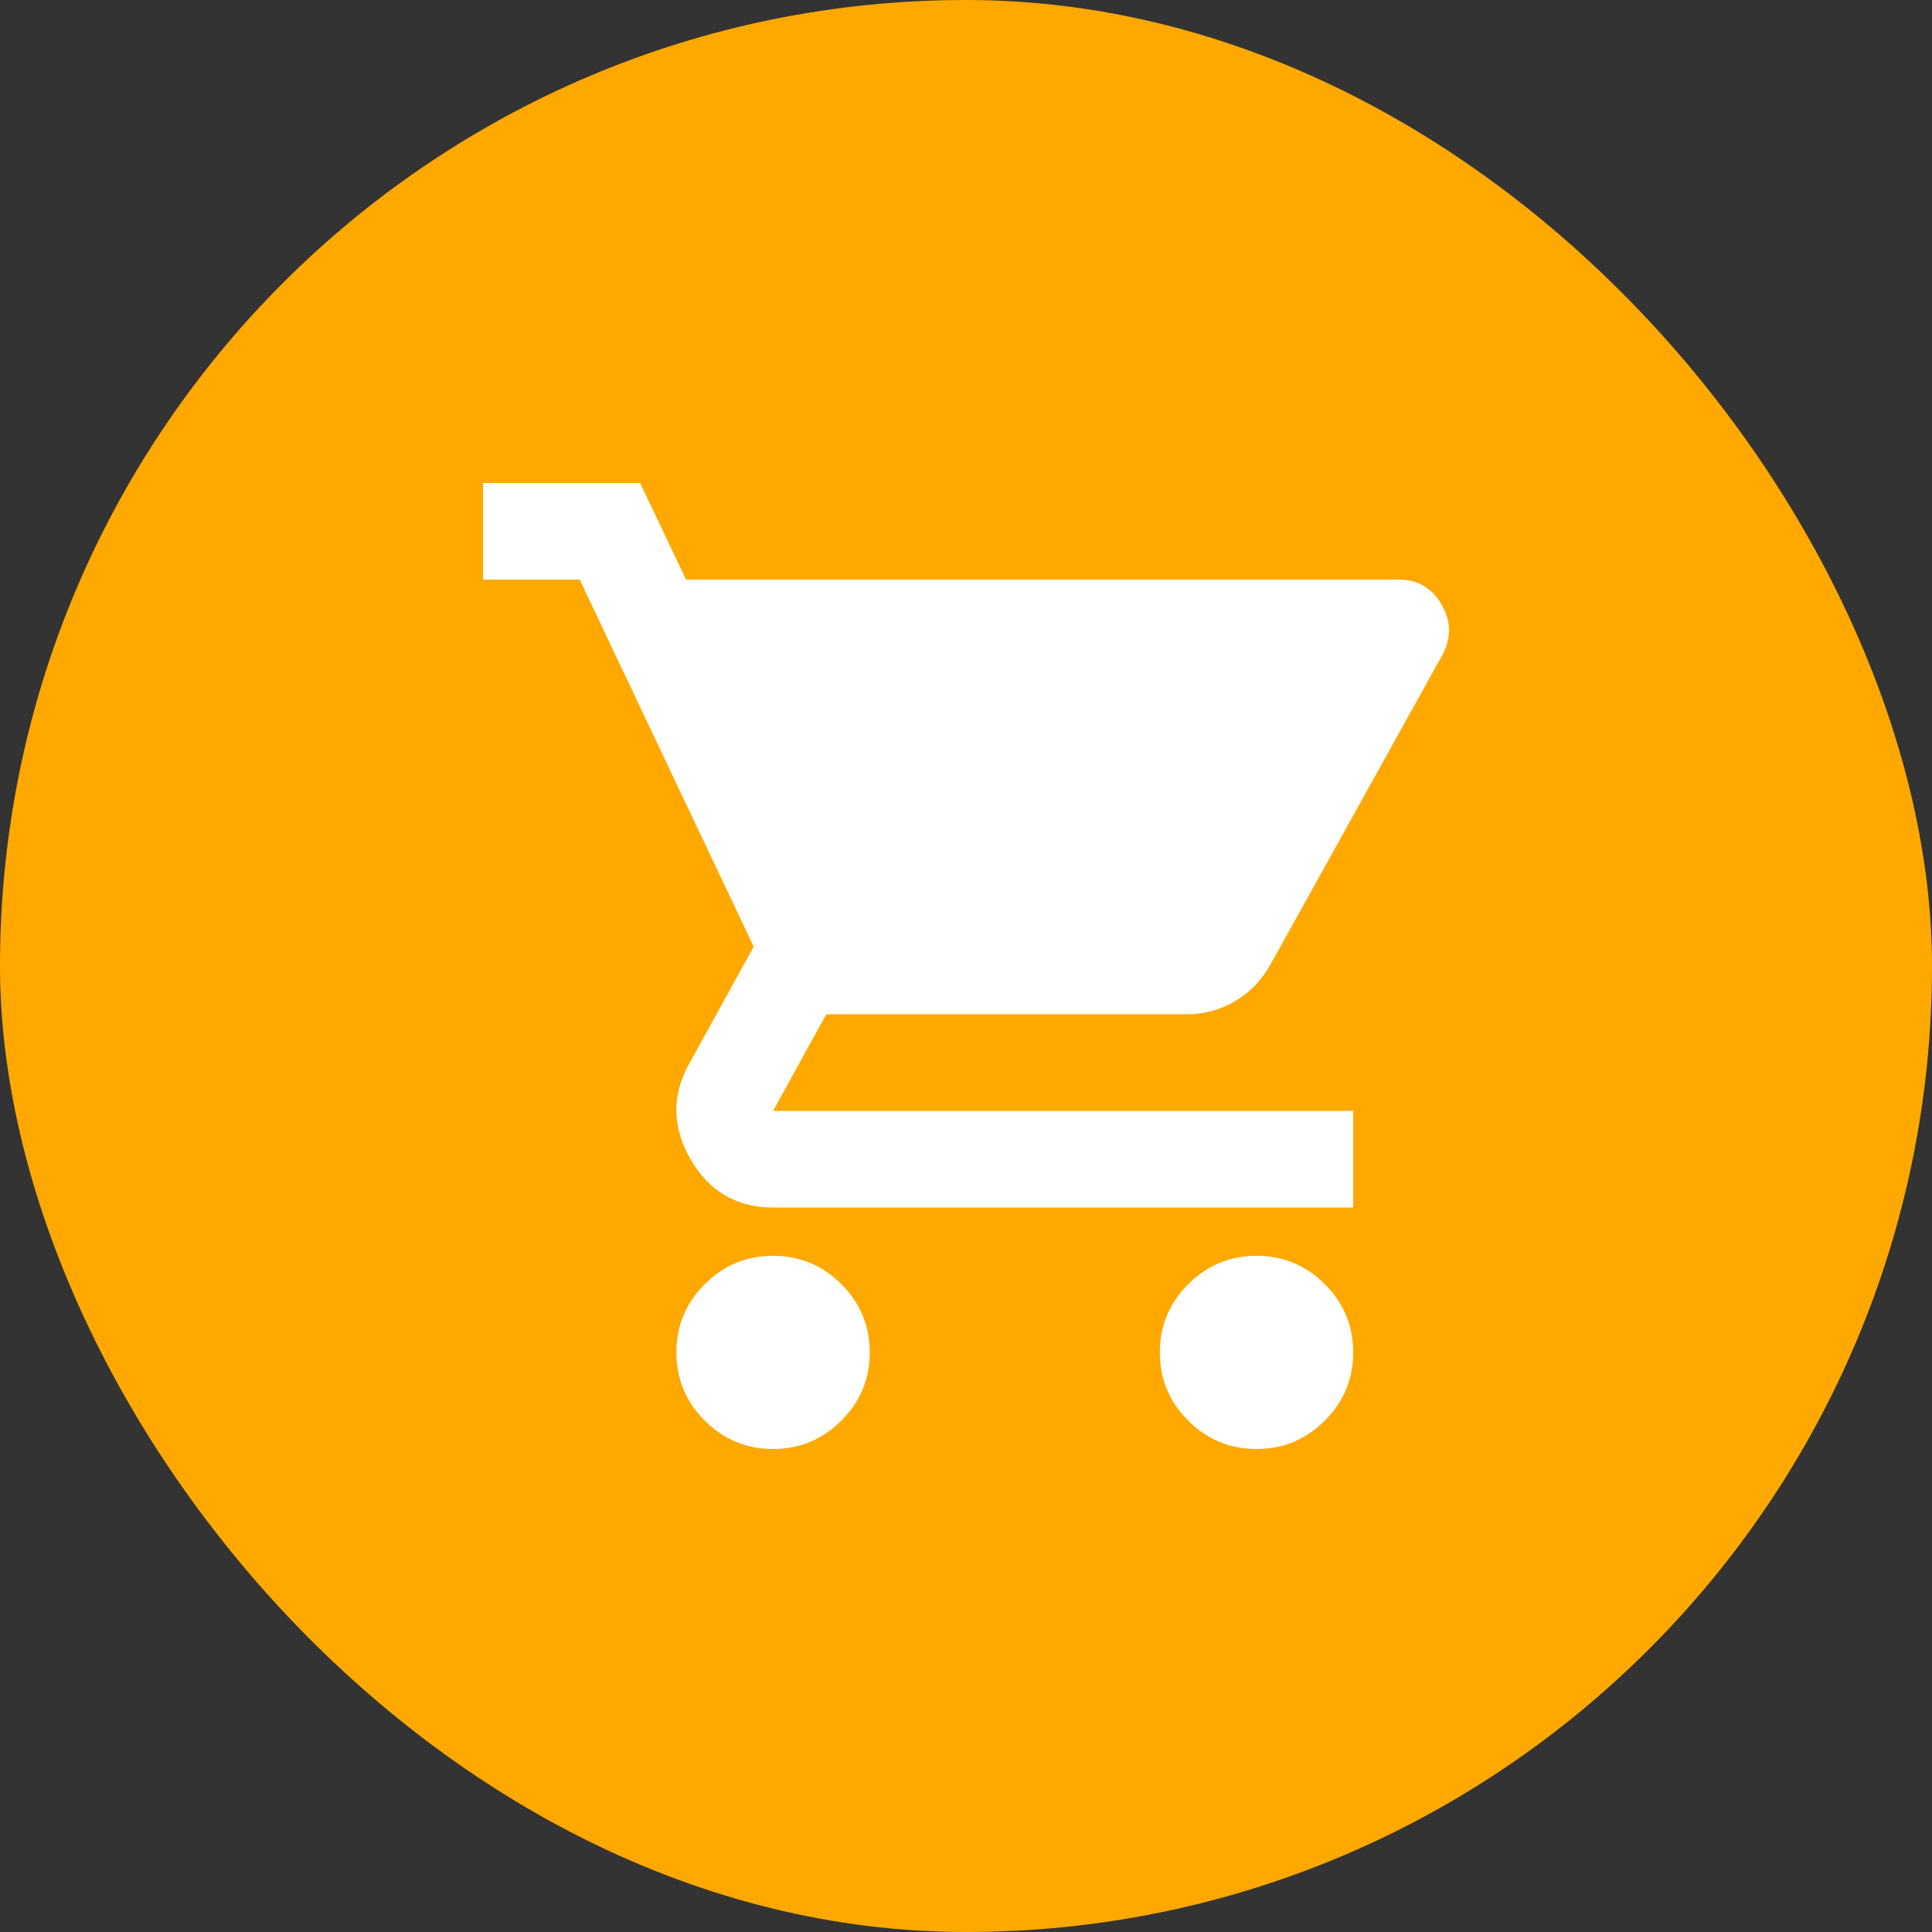
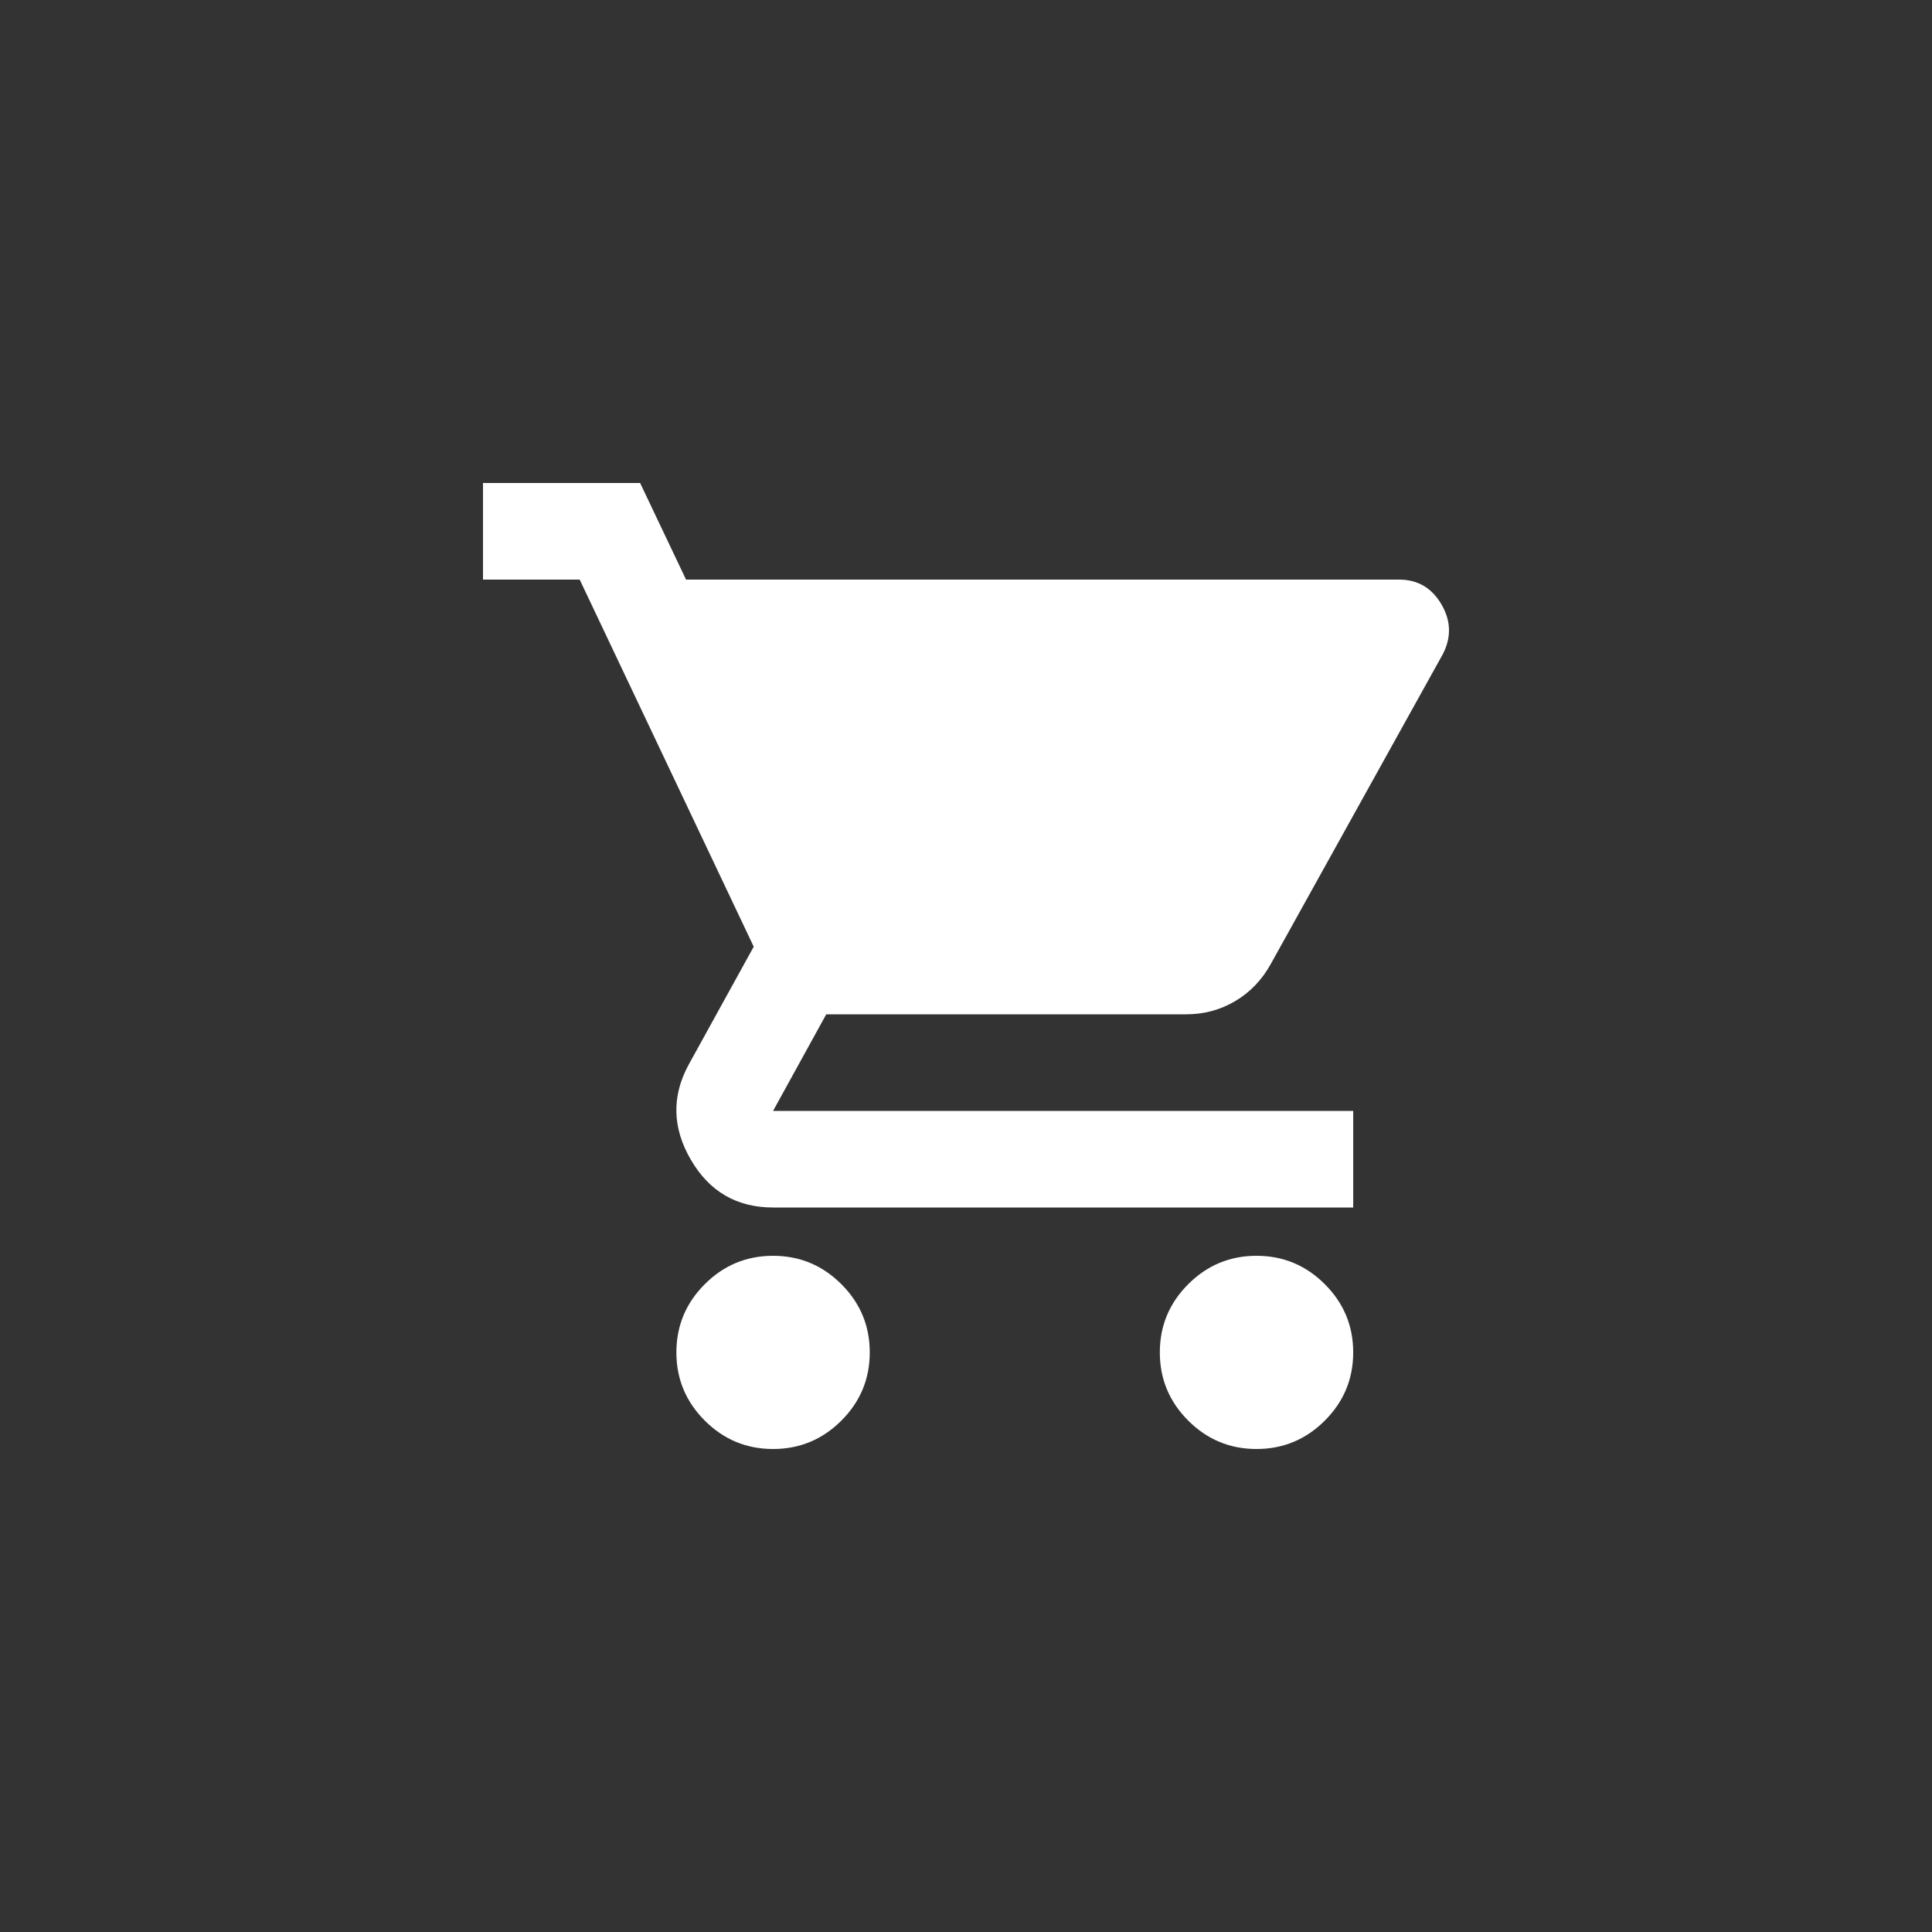
<svg xmlns="http://www.w3.org/2000/svg" width="200" height="200" viewBox="0 0 200 200" fill="none">
  <rect x="0" y="0" width="200" height="200" fill="#333333" stroke="none" />
-   <rect width="200" height="200" rx="100" fill="#FFA800" />
  <path d="M80.028 150C77.275 150 74.919 149.021 72.959 147.062C70.999 145.104 70.019 142.75 70.019 140C70.019 137.25 70.999 134.896 72.959 132.938C74.919 130.979 77.275 130 80.028 130C82.78 130 85.137 130.979 87.097 132.938C89.057 134.896 90.037 137.25 90.037 140C90.037 142.75 89.057 145.104 87.097 147.062C85.137 149.021 82.78 150 80.028 150ZM130.074 150C127.321 150 124.965 149.021 123.005 147.062C121.045 145.104 120.065 142.75 120.065 140C120.065 137.25 121.045 134.896 123.005 132.938C124.965 130.979 127.321 130 130.074 130C132.827 130 135.183 130.979 137.143 132.938C139.103 134.896 140.083 137.25 140.083 140C140.083 142.75 139.103 145.104 137.143 147.062C135.183 149.021 132.827 150 130.074 150ZM71.019 60H144.838C146.756 60 148.216 60.854 149.217 62.562C150.218 64.271 150.259 66 149.342 67.75L131.575 99.75C130.658 101.417 129.428 102.708 127.884 103.625C126.341 104.542 124.652 105 122.817 105H85.533L80.028 115H140.083V125H80.028C76.274 125 73.438 123.354 71.52 120.062C69.601 116.771 69.518 113.5 71.27 110.25L78.026 98L60.009 60H50V50H66.265L71.019 60Z" fill="white" />
</svg>